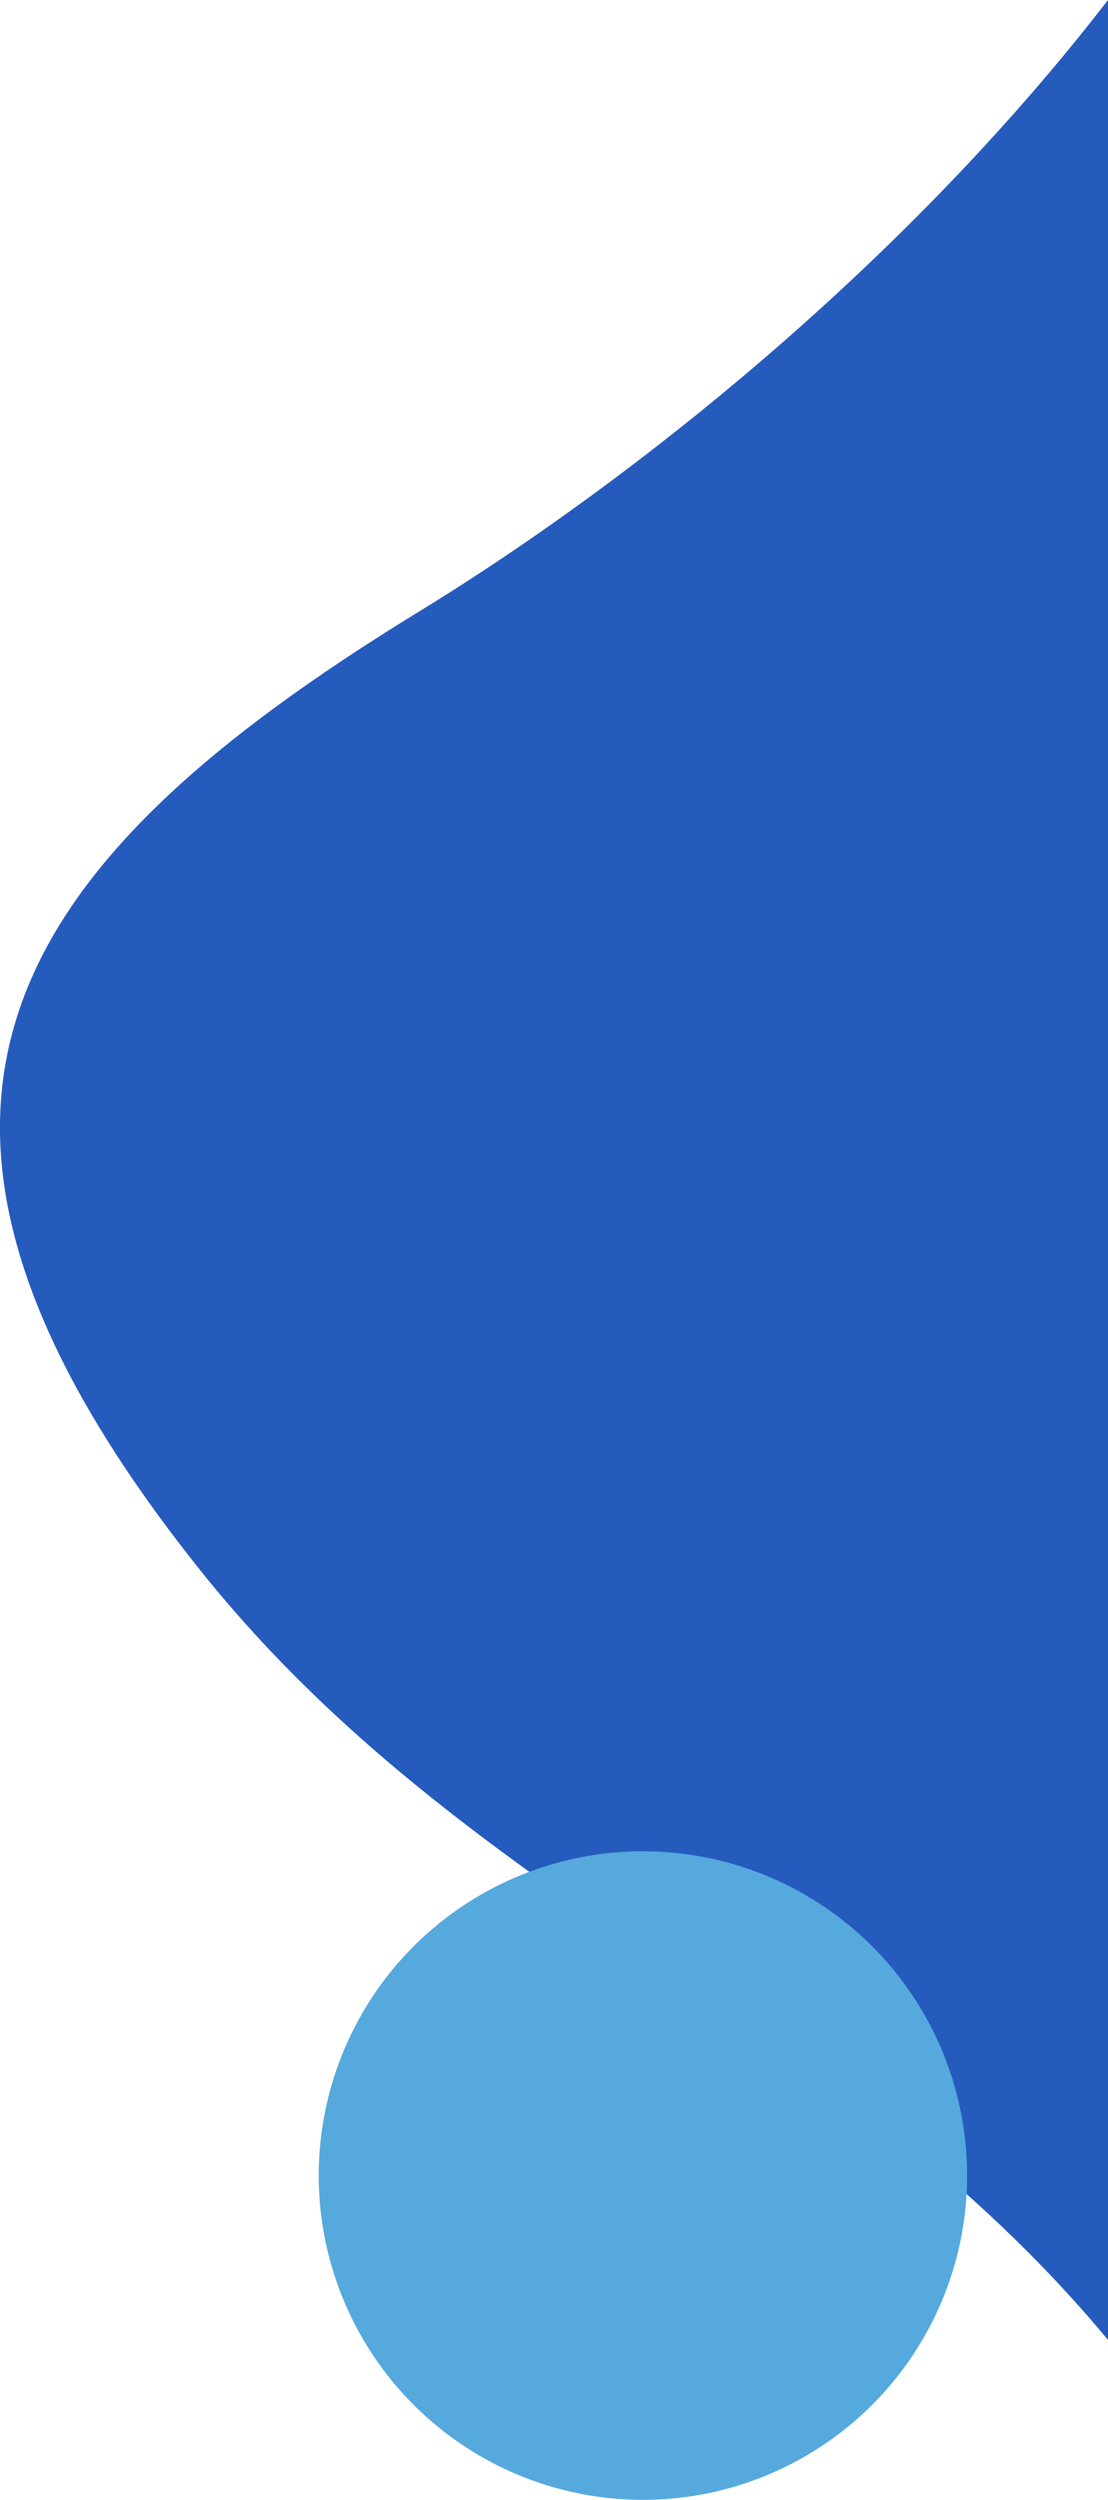
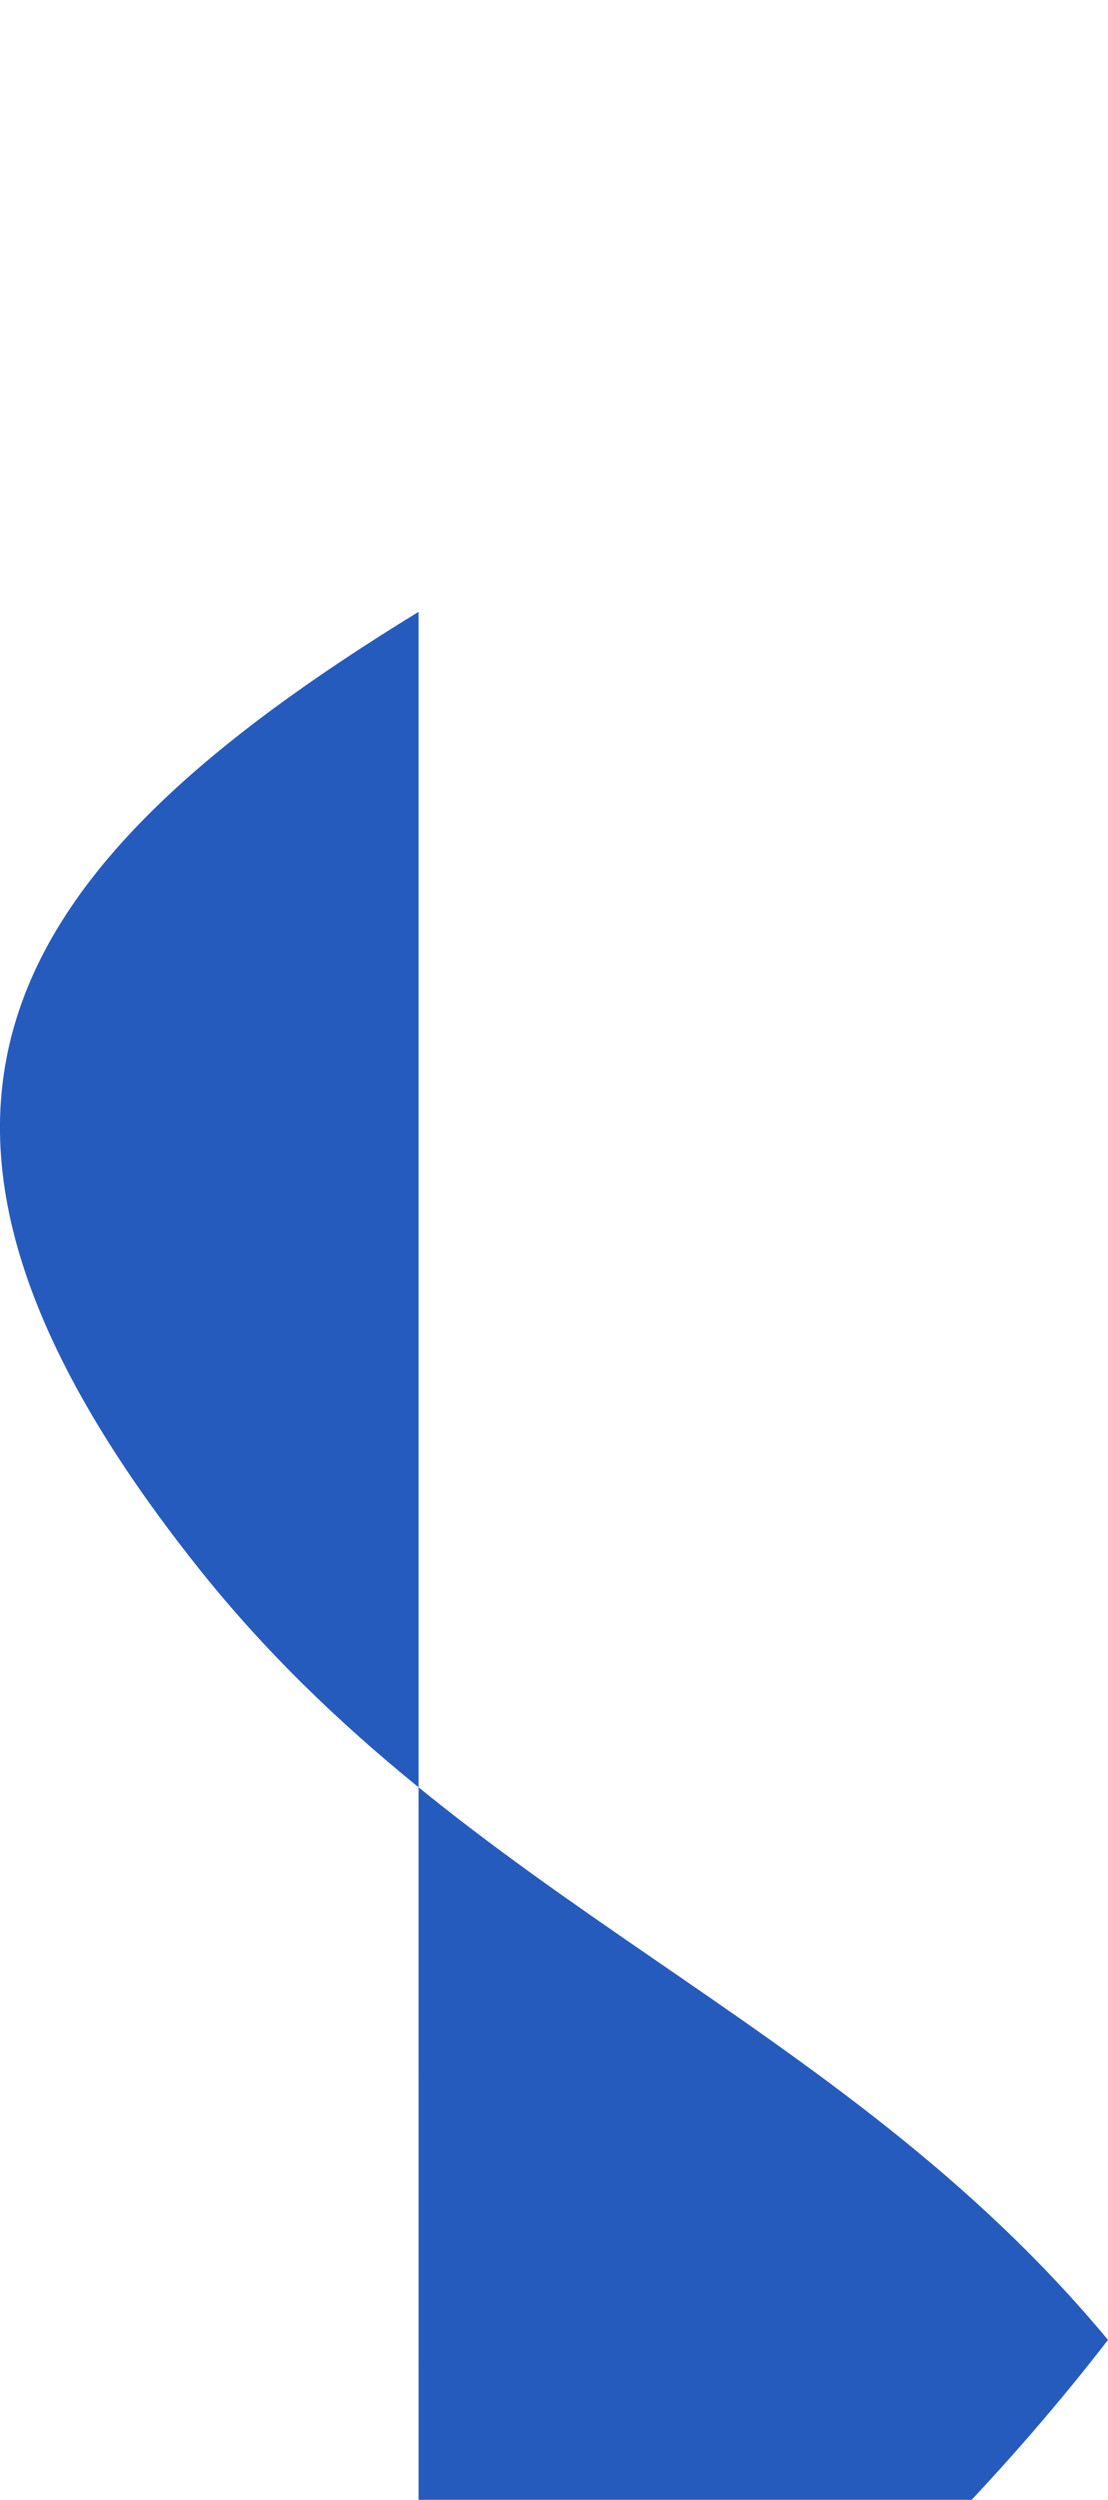
<svg xmlns="http://www.w3.org/2000/svg" width="78.407" height="176.843" viewBox="0 0 78.407 176.843">
  <g id="グループ_417" data-name="グループ 417" transform="translate(-296.593 -4794)">
-     <path id="パス_1953" data-name="パス 1953" d="M3112.619,219.429c-29.5,18.072-41.009,35.616-15.642,67.56,18.978,23.9,45.217,31.549,64.429,54.687V176.146c-13.944,18.07-32.813,33.5-48.786,43.283" transform="translate(-2786.406 4617.854)" fill="#265bbe" fill-rule="evenodd" />
-     <path id="パス_1954" data-name="パス 1954" d="M2941.221,1192.814a22.94,22.94,0,1,1-22.939,22.94,22.939,22.939,0,0,1,22.939-22.94" transform="translate(-2599.134 3732.15)" fill="#55a9dd" fill-rule="evenodd" />
+     <path id="パス_1953" data-name="パス 1953" d="M3112.619,219.429c-29.5,18.072-41.009,35.616-15.642,67.56,18.978,23.9,45.217,31.549,64.429,54.687c-13.944,18.07-32.813,33.5-48.786,43.283" transform="translate(-2786.406 4617.854)" fill="#265bbe" fill-rule="evenodd" />
  </g>
</svg>